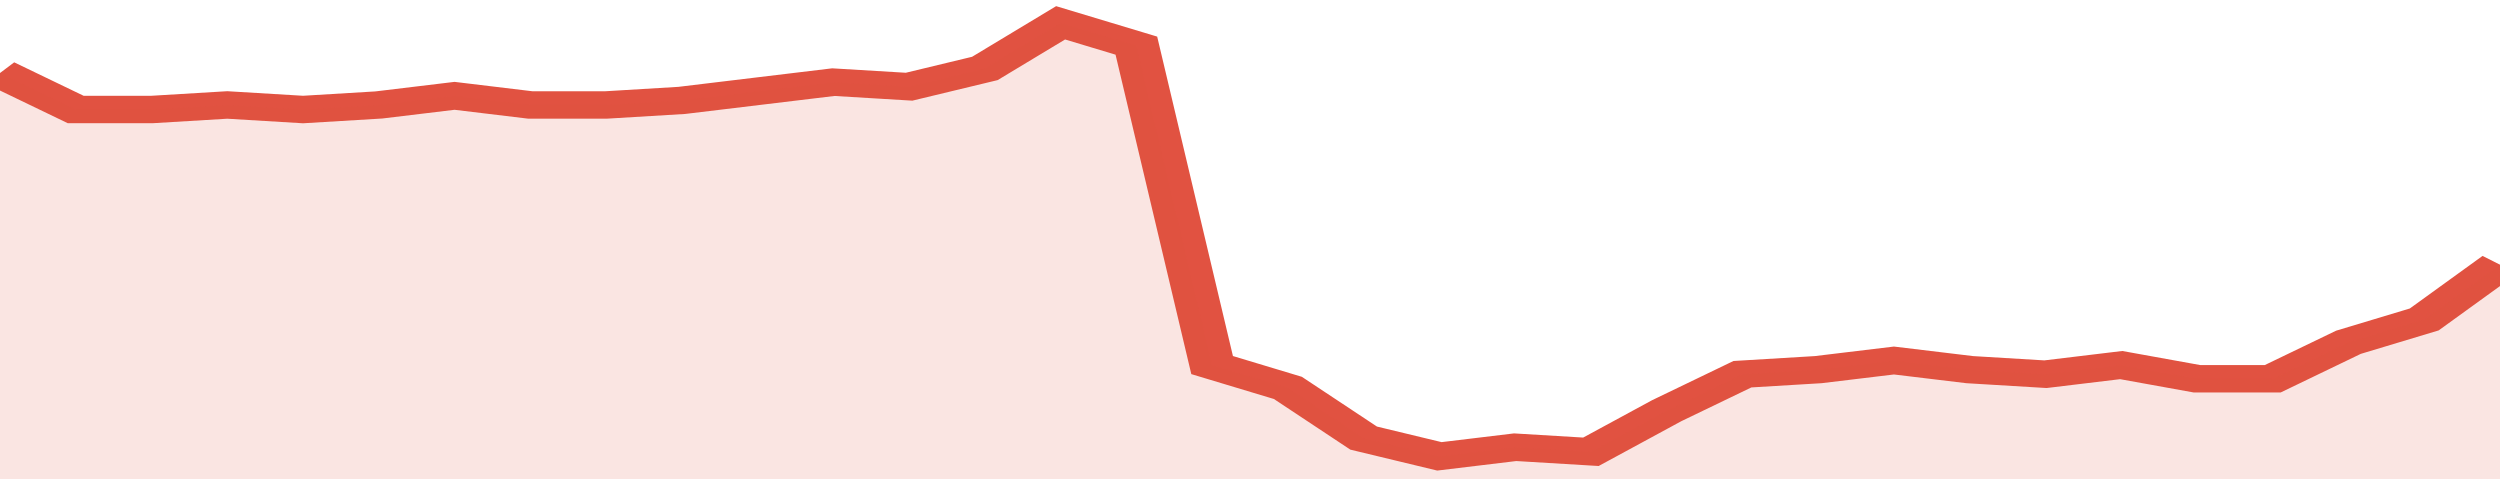
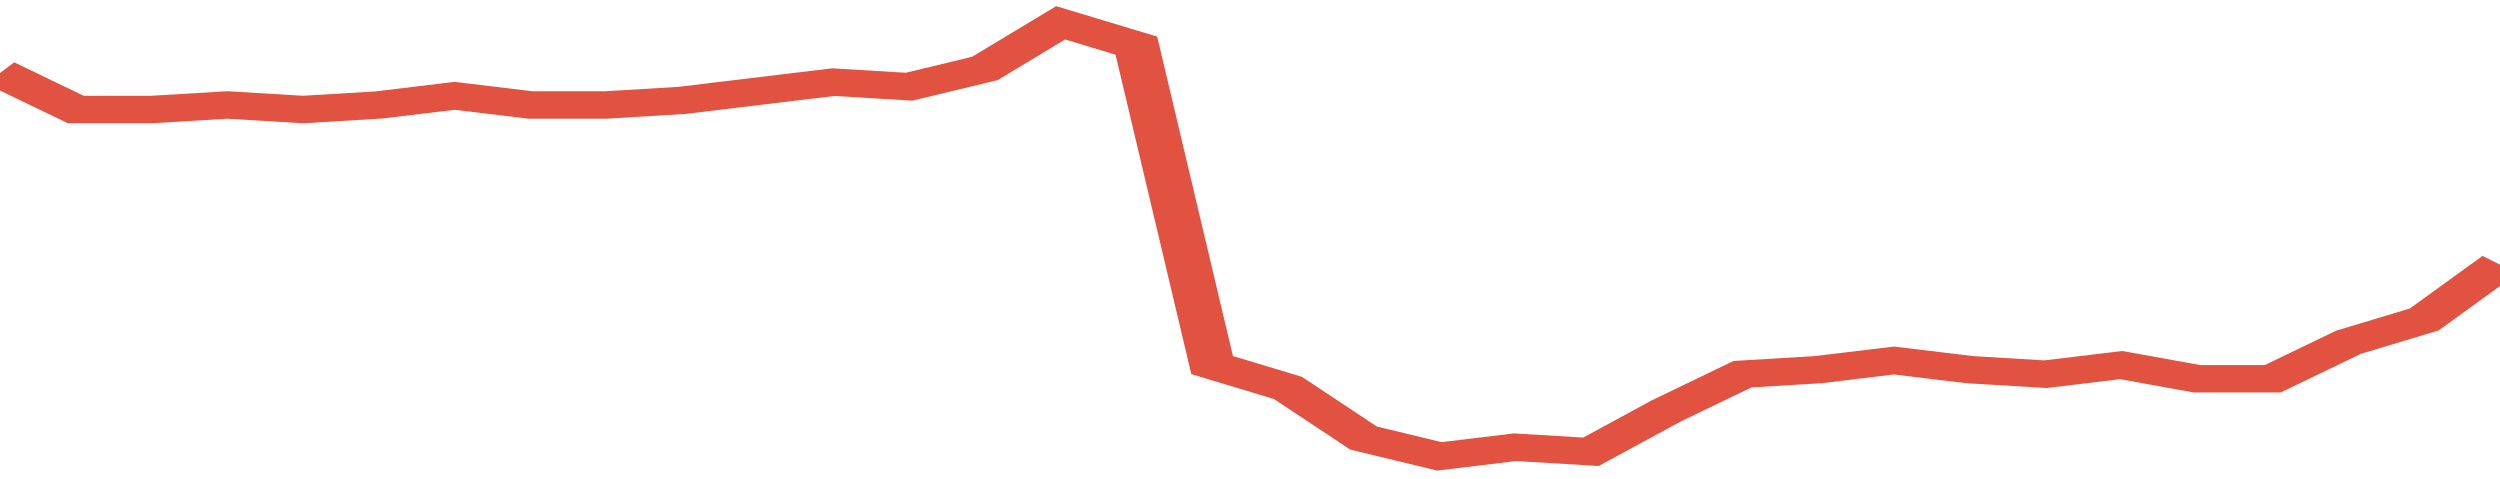
<svg xmlns="http://www.w3.org/2000/svg" viewBox="0 0 330 105" width="120" height="23" preserveAspectRatio="none">
  <polyline fill="none" stroke="#E15241" stroke-width="6" points="0, 16 10, 24 20, 24 30, 23 40, 24 50, 23 60, 21 70, 23 80, 23 90, 22 100, 20 110, 18 120, 19 130, 15 140, 5 150, 10 160, 80 170, 85 180, 96 190, 100 200, 98 210, 99 220, 90 230, 82 240, 81 250, 79 260, 81 270, 82 280, 80 290, 83 300, 83 310, 75 320, 70 330, 58 330, 58 "> </polyline>
-   <polygon fill="#E15241" opacity="0.15" points="0, 105 0, 16 10, 24 20, 24 30, 23 40, 24 50, 23 60, 21 70, 23 80, 23 90, 22 100, 20 110, 18 120, 19 130, 15 140, 5 150, 10 160, 80 170, 85 180, 96 190, 100 200, 98 210, 99 220, 90 230, 82 240, 81 250, 79 260, 81 270, 82 280, 80 290, 83 300, 83 310, 75 320, 70 330, 58 330, 105 " />
</svg>